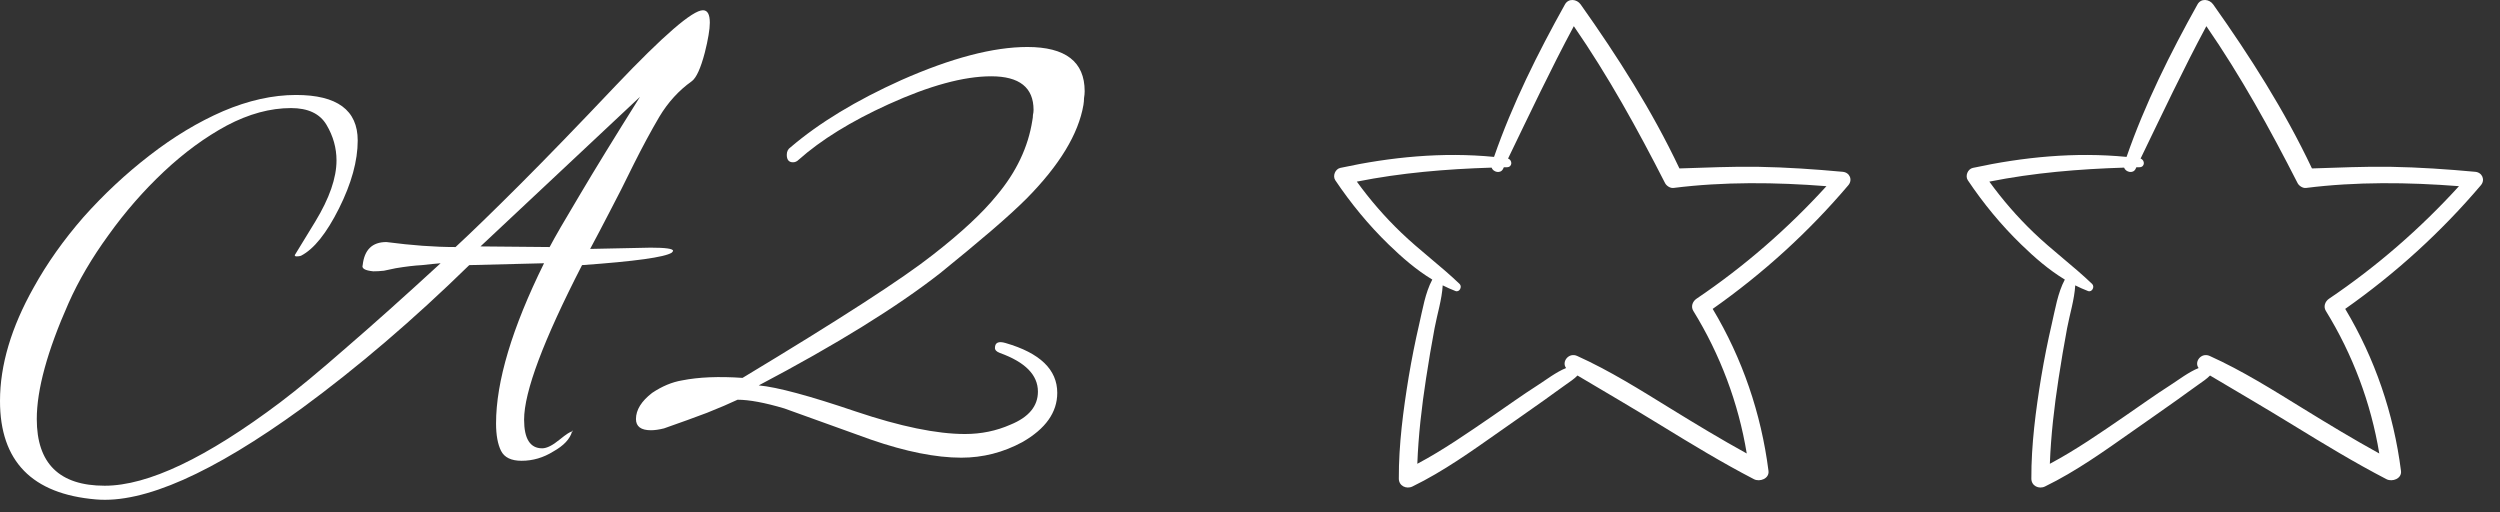
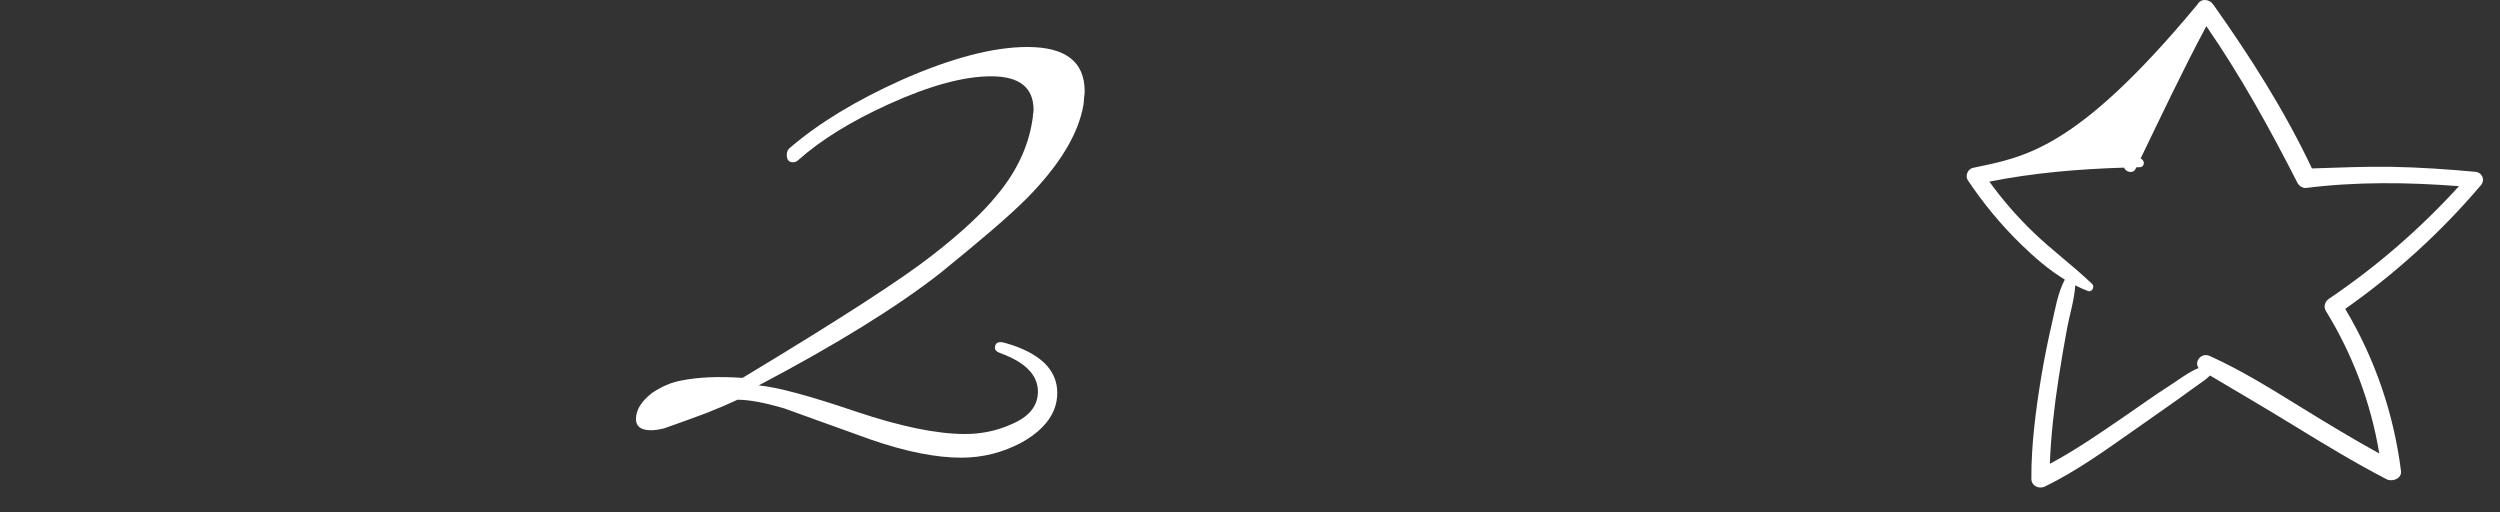
<svg xmlns="http://www.w3.org/2000/svg" width="83" height="17" viewBox="0 0 83 17" fill="none">
  <rect x="0" y="0" width="83" height="17" fill="#333333" stroke="none" />
-   <path d="M3.186 16.581C1.062 16.402 0 15.312 0 13.312C0 12.126 0.372 10.871 1.117 9.546C1.559 8.746 2.11 7.967 2.772 7.208C3.448 6.45 4.179 5.767 4.966 5.16C5.766 4.54 6.579 4.05 7.407 3.691C8.248 3.333 9.055 3.153 9.828 3.153C11.193 3.153 11.876 3.657 11.876 4.664C11.876 5.34 11.669 6.091 11.255 6.919C10.841 7.746 10.421 8.271 9.993 8.491C9.952 8.505 9.903 8.512 9.848 8.512C9.807 8.512 9.786 8.498 9.786 8.471L10.469 7.353C10.938 6.581 11.172 5.905 11.172 5.326C11.172 4.912 11.062 4.519 10.841 4.146C10.621 3.774 10.228 3.588 9.662 3.588C8.972 3.588 8.262 3.781 7.531 4.167C6.814 4.553 6.117 5.064 5.441 5.698C4.766 6.333 4.152 7.036 3.6 7.808C3.048 8.567 2.607 9.319 2.276 10.064C1.572 11.65 1.221 12.933 1.221 13.912C1.221 15.388 1.972 16.126 3.476 16.126C4.91 16.126 6.855 15.202 9.31 13.353C9.876 12.926 10.6 12.326 11.483 11.553C12.379 10.781 13.428 9.843 14.628 8.74C14.462 8.753 14.255 8.774 14.007 8.802C13.759 8.815 13.469 8.85 13.138 8.905C13 8.933 12.869 8.96 12.745 8.988C12.621 9.002 12.503 9.008 12.393 9.008C12.117 8.981 12 8.912 12.041 8.802C12.097 8.291 12.359 8.036 12.828 8.036C13.255 8.091 13.655 8.133 14.028 8.16C14.414 8.188 14.779 8.202 15.124 8.202C15.662 7.705 16.372 7.015 17.255 6.133C18.152 5.236 19.214 4.14 20.441 2.843C22.028 1.174 22.993 0.34 23.338 0.34C23.49 0.34 23.566 0.477 23.566 0.753C23.566 0.864 23.552 1.002 23.524 1.167C23.497 1.333 23.455 1.526 23.4 1.746C23.262 2.271 23.117 2.588 22.965 2.698C22.538 3.002 22.179 3.395 21.89 3.877C21.614 4.346 21.331 4.871 21.041 5.45C20.752 6.043 20.483 6.574 20.235 7.043C20 7.498 19.786 7.905 19.593 8.264L21.6 8.222C22.097 8.222 22.345 8.257 22.345 8.326C22.345 8.34 22.331 8.36 22.303 8.388C22.069 8.54 21.076 8.677 19.324 8.802C18.041 11.298 17.4 13.008 17.4 13.933C17.4 14.567 17.6 14.884 18 14.884C18.152 14.884 18.345 14.788 18.579 14.595C18.8 14.415 18.938 14.326 18.993 14.326C18.993 14.298 19 14.291 19.014 14.305C19.028 14.319 19.021 14.326 18.993 14.326C18.924 14.574 18.717 14.795 18.372 14.988C18.041 15.195 17.69 15.298 17.317 15.298C16.972 15.298 16.745 15.188 16.634 14.967C16.524 14.746 16.469 14.443 16.469 14.057C16.469 12.664 17 10.891 18.062 8.74L15.579 8.802C13.731 10.608 11.876 12.195 10.014 13.56C7.048 15.712 4.772 16.719 3.186 16.581ZM18.248 8.202C18.414 7.884 18.745 7.312 19.241 6.484C19.738 5.643 20.407 4.553 21.248 3.215L15.952 8.181L18.248 8.202Z" fill="white" />
  <path d="M31.914 15.195C31.073 15.195 30.073 14.995 28.914 14.595L26.039 13.56C25.39 13.367 24.873 13.271 24.487 13.271C24.225 13.395 23.887 13.54 23.473 13.705C23.073 13.857 22.597 14.029 22.046 14.222C21.88 14.264 21.735 14.284 21.611 14.284C21.28 14.284 21.114 14.16 21.114 13.912C21.114 13.608 21.294 13.319 21.652 13.043C21.983 12.822 22.314 12.684 22.645 12.629C22.921 12.574 23.225 12.54 23.556 12.526C23.901 12.512 24.266 12.519 24.652 12.546C27.88 10.602 29.99 9.236 30.983 8.45C31.921 7.719 32.625 7.064 33.094 6.484C33.742 5.712 34.135 4.884 34.273 4.002C34.287 3.933 34.294 3.871 34.294 3.815C34.307 3.76 34.314 3.705 34.314 3.65C34.314 2.905 33.846 2.533 32.907 2.533C31.997 2.533 30.859 2.843 29.494 3.464C28.252 4.029 27.259 4.643 26.514 5.305C26.459 5.36 26.397 5.388 26.328 5.388C26.19 5.388 26.121 5.305 26.121 5.14C26.121 5.029 26.163 4.946 26.245 4.891C27.197 4.077 28.425 3.333 29.928 2.657C31.583 1.926 32.977 1.56 34.108 1.56C35.377 1.56 36.011 2.05 36.011 3.029C36.011 3.098 36.004 3.174 35.99 3.257C35.99 3.326 35.983 3.402 35.97 3.484C35.804 4.45 35.176 5.484 34.087 6.588C33.783 6.891 33.39 7.25 32.907 7.664C32.425 8.077 31.859 8.546 31.211 9.071C29.763 10.202 27.756 11.443 25.19 12.795C25.797 12.85 26.873 13.139 28.418 13.664C29.894 14.16 31.101 14.409 32.039 14.409C32.577 14.409 33.08 14.305 33.549 14.098C34.156 13.85 34.459 13.484 34.459 13.002C34.459 12.45 34.039 12.022 33.197 11.719C33.087 11.678 33.032 11.622 33.032 11.553C33.032 11.374 33.149 11.319 33.383 11.388C34.528 11.719 35.101 12.271 35.101 13.043C35.101 13.691 34.714 14.236 33.942 14.678C33.307 15.022 32.632 15.195 31.914 15.195Z" fill="white" />
-   <path d="M56.322 9.919C56.193 10.007 56.13 10.178 56.217 10.32C57.109 11.768 57.717 13.38 57.992 15.056C57.137 14.585 56.302 14.08 55.47 13.568C54.456 12.944 53.447 12.307 52.361 11.817C52.081 11.691 51.836 12.013 51.994 12.218C51.657 12.356 51.33 12.611 51.055 12.787C50.538 13.117 50.041 13.477 49.535 13.823C48.73 14.374 47.919 14.938 47.055 15.398C47.091 14.451 47.2 13.506 47.344 12.572C47.43 12.012 47.523 11.452 47.628 10.896C47.715 10.434 47.87 9.947 47.898 9.474C48.035 9.543 48.175 9.606 48.321 9.662C48.455 9.714 48.555 9.519 48.458 9.426C47.834 8.827 47.134 8.315 46.51 7.714C45.972 7.197 45.484 6.634 45.047 6.03C46.521 5.736 48.018 5.612 49.52 5.565C49.572 5.714 49.817 5.78 49.901 5.608C49.909 5.59 49.918 5.572 49.927 5.554C49.963 5.553 49.999 5.552 50.034 5.552C50.217 5.548 50.217 5.314 50.067 5.265C50.781 3.791 51.477 2.312 52.251 0.869C53.393 2.523 54.369 4.294 55.281 6.081C55.327 6.171 55.455 6.253 55.557 6.24C57.223 6.03 58.957 6.049 60.638 6.181C59.353 7.592 57.904 8.851 56.322 9.919ZM61.18 5.704C60.244 5.618 59.309 5.554 58.37 5.538C57.497 5.524 56.628 5.566 55.757 5.592C54.846 3.668 53.706 1.88 52.477 0.146C52.351 -0.031 52.075 -0.066 51.957 0.146C51.052 1.768 50.212 3.451 49.602 5.209C47.894 5.043 46.175 5.211 44.499 5.574C44.33 5.61 44.235 5.84 44.332 5.985C44.849 6.755 45.44 7.474 46.105 8.119C46.555 8.556 47.025 8.963 47.552 9.282C47.316 9.723 47.231 10.274 47.119 10.755C46.984 11.338 46.867 11.923 46.769 12.512C46.586 13.629 46.437 14.758 46.441 15.891C46.441 16.133 46.693 16.25 46.894 16.151C47.929 15.647 48.876 14.966 49.817 14.305C50.307 13.96 50.8 13.619 51.288 13.271C51.523 13.104 51.753 12.932 51.989 12.767C52.126 12.671 52.261 12.582 52.373 12.467C53.298 13.016 54.228 13.559 55.145 14.122C56.16 14.744 57.177 15.363 58.233 15.91C58.423 16.008 58.746 15.892 58.714 15.634C58.471 13.728 57.847 11.901 56.861 10.255C58.53 9.081 60.043 7.707 61.364 6.15C61.517 5.971 61.41 5.726 61.18 5.704Z" fill="white" />
-   <path d="M77.322 9.919C77.193 10.007 77.13 10.178 77.217 10.32C78.109 11.768 78.716 13.38 78.992 15.056C78.137 14.585 77.302 14.08 76.47 13.568C75.456 12.944 74.447 12.307 73.361 11.817C73.081 11.691 72.836 12.013 72.994 12.218C72.657 12.356 72.329 12.611 72.055 12.787C71.538 13.117 71.041 13.477 70.535 13.823C69.731 14.374 68.919 14.938 68.055 15.398C68.091 14.451 68.2 13.506 68.344 12.572C68.43 12.012 68.523 11.452 68.628 10.896C68.715 10.434 68.87 9.947 68.898 9.474C69.035 9.543 69.175 9.606 69.321 9.662C69.455 9.714 69.555 9.519 69.458 9.426C68.834 8.827 68.134 8.315 67.51 7.714C66.972 7.197 66.484 6.634 66.046 6.03C67.521 5.736 69.018 5.612 70.519 5.565C70.572 5.714 70.817 5.78 70.901 5.608C70.909 5.59 70.918 5.572 70.927 5.554C70.963 5.553 70.999 5.552 71.034 5.552C71.217 5.548 71.217 5.314 71.067 5.265C71.781 3.791 72.477 2.312 73.251 0.869C74.393 2.523 75.369 4.294 76.281 6.081C76.327 6.171 76.455 6.253 76.557 6.24C78.223 6.03 79.957 6.049 81.638 6.181C80.353 7.592 78.904 8.851 77.322 9.919ZM82.18 5.704C81.244 5.618 80.309 5.554 79.37 5.538C78.497 5.524 77.628 5.566 76.757 5.592C75.846 3.668 74.706 1.88 73.477 0.146C73.351 -0.031 73.075 -0.066 72.957 0.146C72.052 1.768 71.212 3.451 70.602 5.209C68.894 5.043 67.175 5.211 65.499 5.574C65.329 5.61 65.235 5.84 65.332 5.985C65.849 6.755 66.44 7.474 67.106 8.119C67.555 8.556 68.025 8.963 68.552 9.282C68.316 9.723 68.231 10.274 68.119 10.755C67.984 11.338 67.867 11.923 67.769 12.512C67.586 13.629 67.437 14.758 67.441 15.891C67.441 16.133 67.693 16.25 67.894 16.151C68.93 15.647 69.876 14.966 70.817 14.305C71.307 13.96 71.8 13.619 72.288 13.271C72.523 13.104 72.753 12.932 72.989 12.767C73.126 12.671 73.26 12.582 73.373 12.467C74.298 13.016 75.228 13.559 76.145 14.122C77.16 14.744 78.177 15.363 79.233 15.91C79.423 16.008 79.746 15.892 79.713 15.634C79.471 13.728 78.847 11.901 77.861 10.255C79.53 9.081 81.043 7.707 82.365 6.15C82.517 5.971 82.41 5.726 82.18 5.704Z" fill="white" />
+   <path d="M77.322 9.919C77.193 10.007 77.13 10.178 77.217 10.32C78.109 11.768 78.716 13.38 78.992 15.056C78.137 14.585 77.302 14.08 76.47 13.568C75.456 12.944 74.447 12.307 73.361 11.817C73.081 11.691 72.836 12.013 72.994 12.218C72.657 12.356 72.329 12.611 72.055 12.787C71.538 13.117 71.041 13.477 70.535 13.823C69.731 14.374 68.919 14.938 68.055 15.398C68.091 14.451 68.2 13.506 68.344 12.572C68.43 12.012 68.523 11.452 68.628 10.896C68.715 10.434 68.87 9.947 68.898 9.474C69.035 9.543 69.175 9.606 69.321 9.662C69.455 9.714 69.555 9.519 69.458 9.426C68.834 8.827 68.134 8.315 67.51 7.714C66.972 7.197 66.484 6.634 66.046 6.03C67.521 5.736 69.018 5.612 70.519 5.565C70.572 5.714 70.817 5.78 70.901 5.608C70.909 5.59 70.918 5.572 70.927 5.554C70.963 5.553 70.999 5.552 71.034 5.552C71.217 5.548 71.217 5.314 71.067 5.265C71.781 3.791 72.477 2.312 73.251 0.869C74.393 2.523 75.369 4.294 76.281 6.081C76.327 6.171 76.455 6.253 76.557 6.24C78.223 6.03 79.957 6.049 81.638 6.181C80.353 7.592 78.904 8.851 77.322 9.919ZM82.18 5.704C81.244 5.618 80.309 5.554 79.37 5.538C78.497 5.524 77.628 5.566 76.757 5.592C75.846 3.668 74.706 1.88 73.477 0.146C73.351 -0.031 73.075 -0.066 72.957 0.146C68.894 5.043 67.175 5.211 65.499 5.574C65.329 5.61 65.235 5.84 65.332 5.985C65.849 6.755 66.44 7.474 67.106 8.119C67.555 8.556 68.025 8.963 68.552 9.282C68.316 9.723 68.231 10.274 68.119 10.755C67.984 11.338 67.867 11.923 67.769 12.512C67.586 13.629 67.437 14.758 67.441 15.891C67.441 16.133 67.693 16.25 67.894 16.151C68.93 15.647 69.876 14.966 70.817 14.305C71.307 13.96 71.8 13.619 72.288 13.271C72.523 13.104 72.753 12.932 72.989 12.767C73.126 12.671 73.26 12.582 73.373 12.467C74.298 13.016 75.228 13.559 76.145 14.122C77.16 14.744 78.177 15.363 79.233 15.91C79.423 16.008 79.746 15.892 79.713 15.634C79.471 13.728 78.847 11.901 77.861 10.255C79.53 9.081 81.043 7.707 82.365 6.15C82.517 5.971 82.41 5.726 82.18 5.704Z" fill="white" />
</svg>